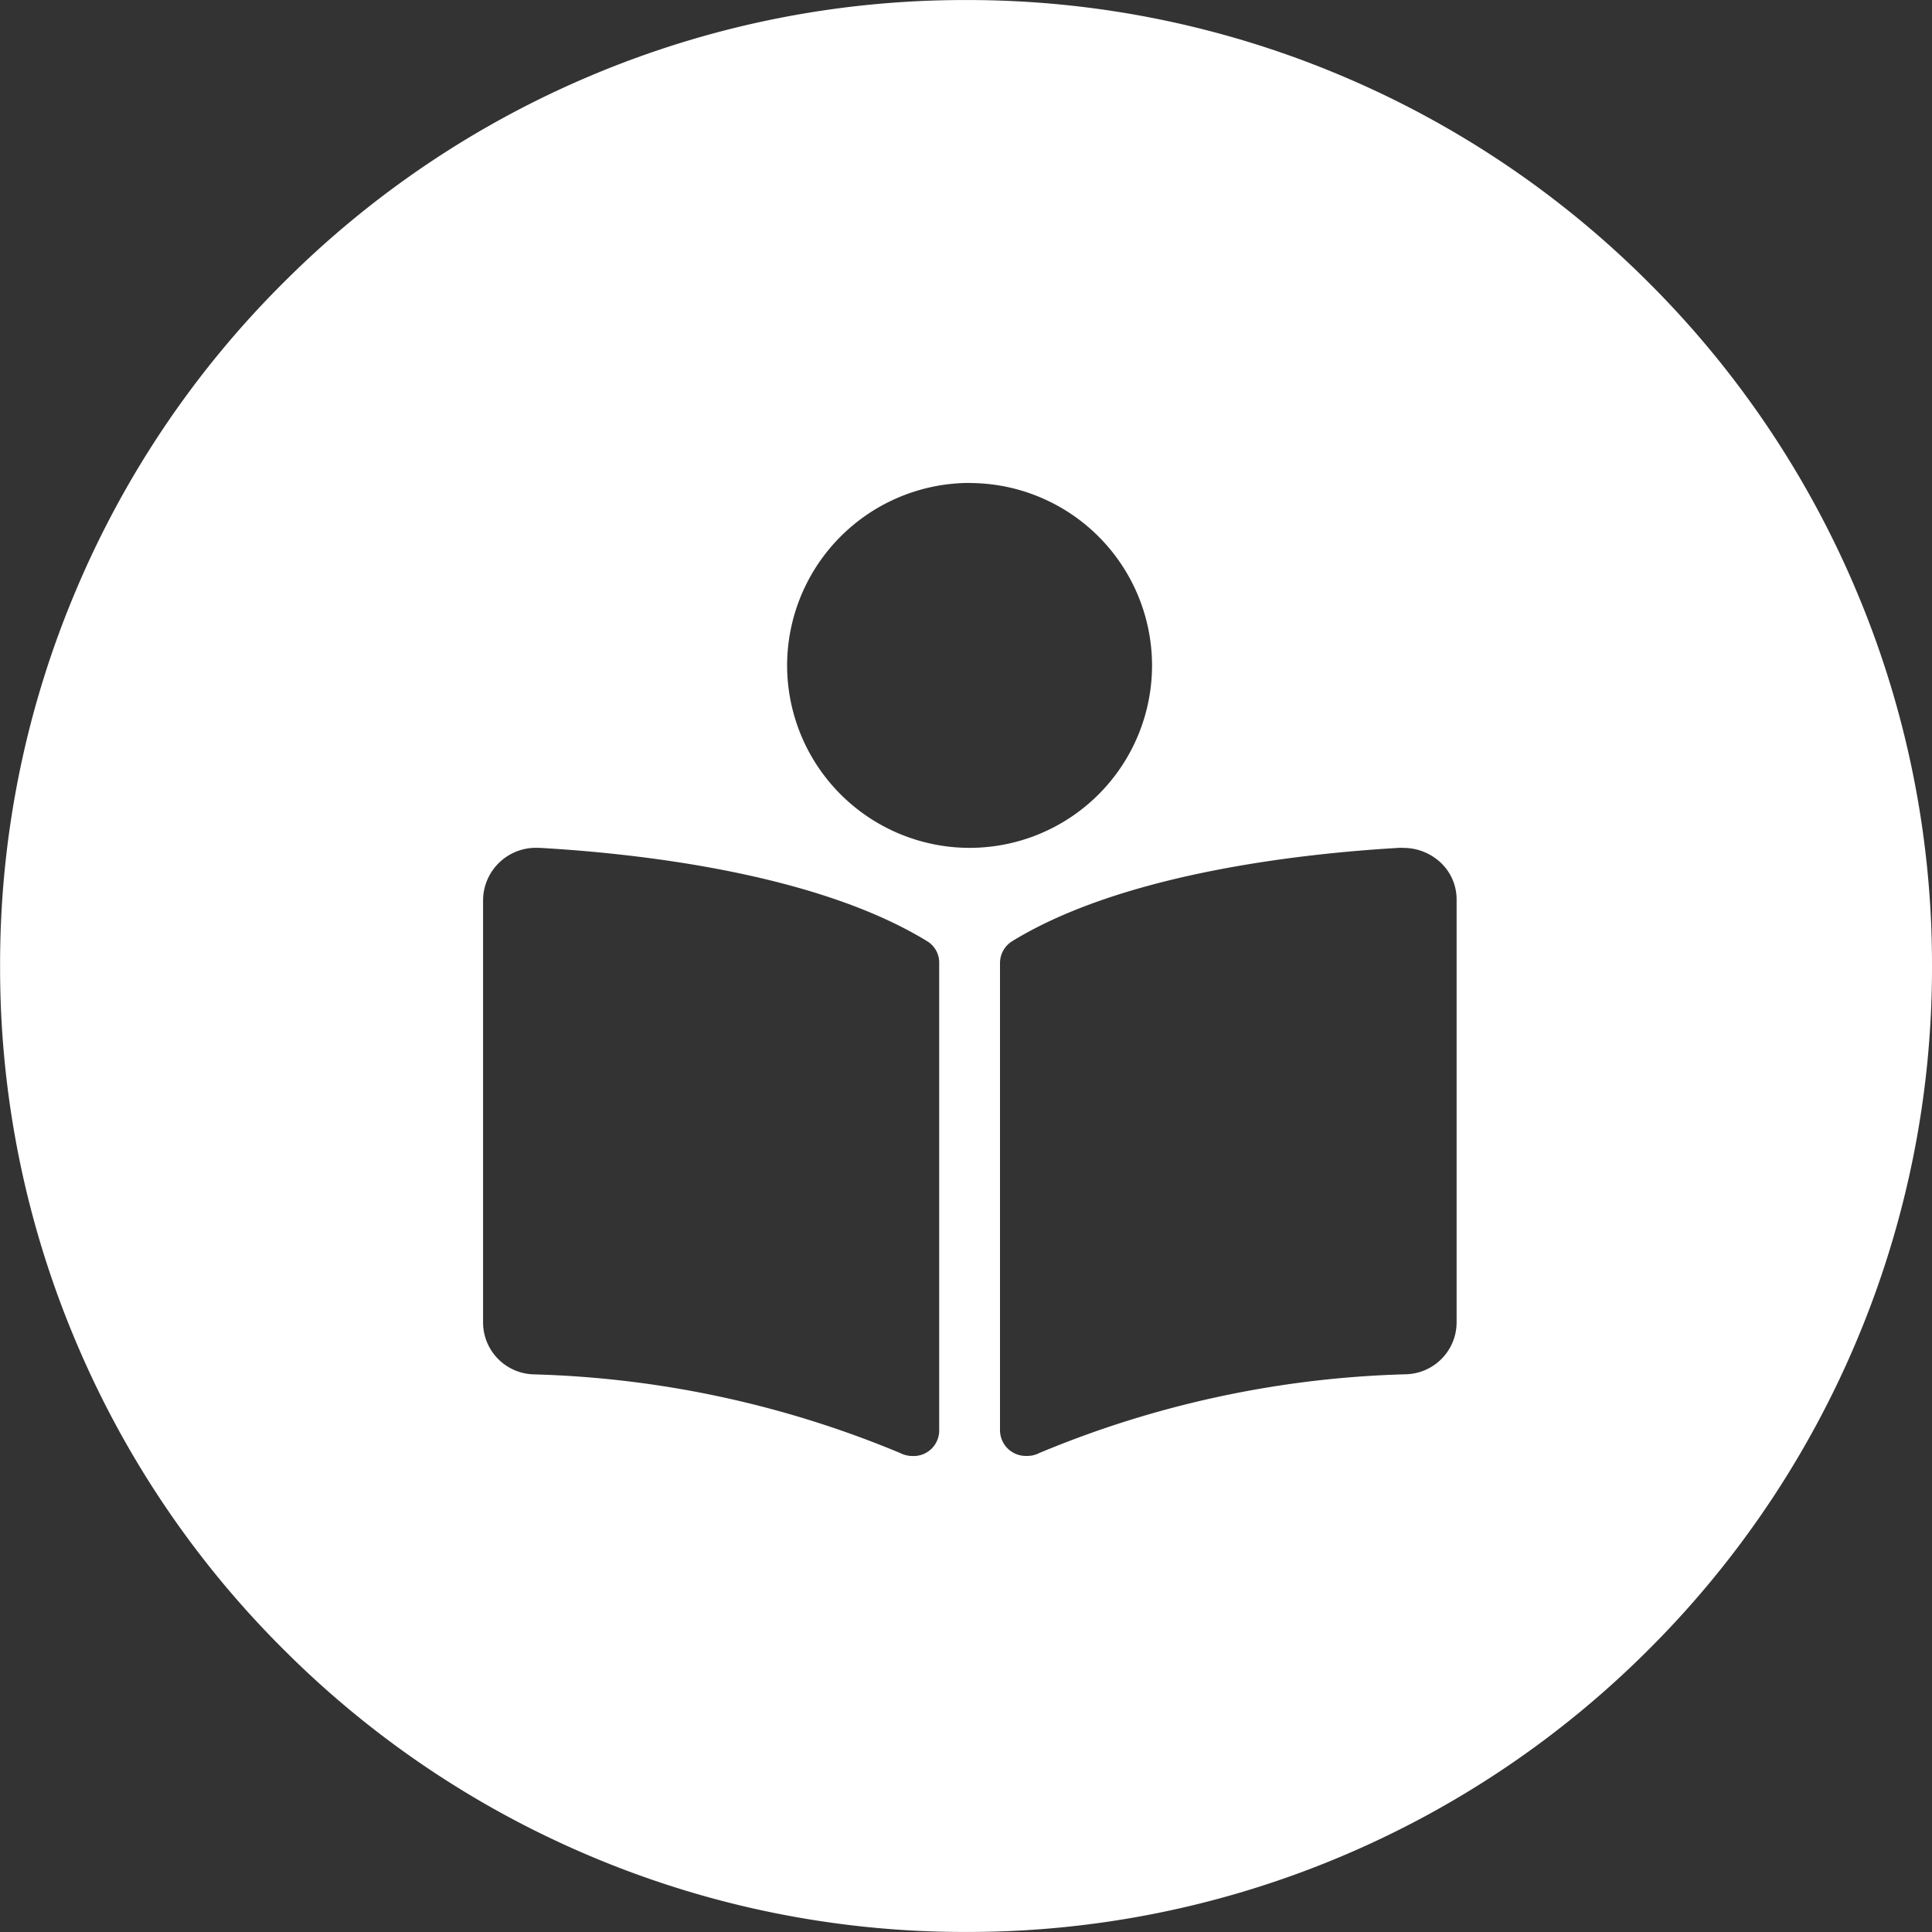
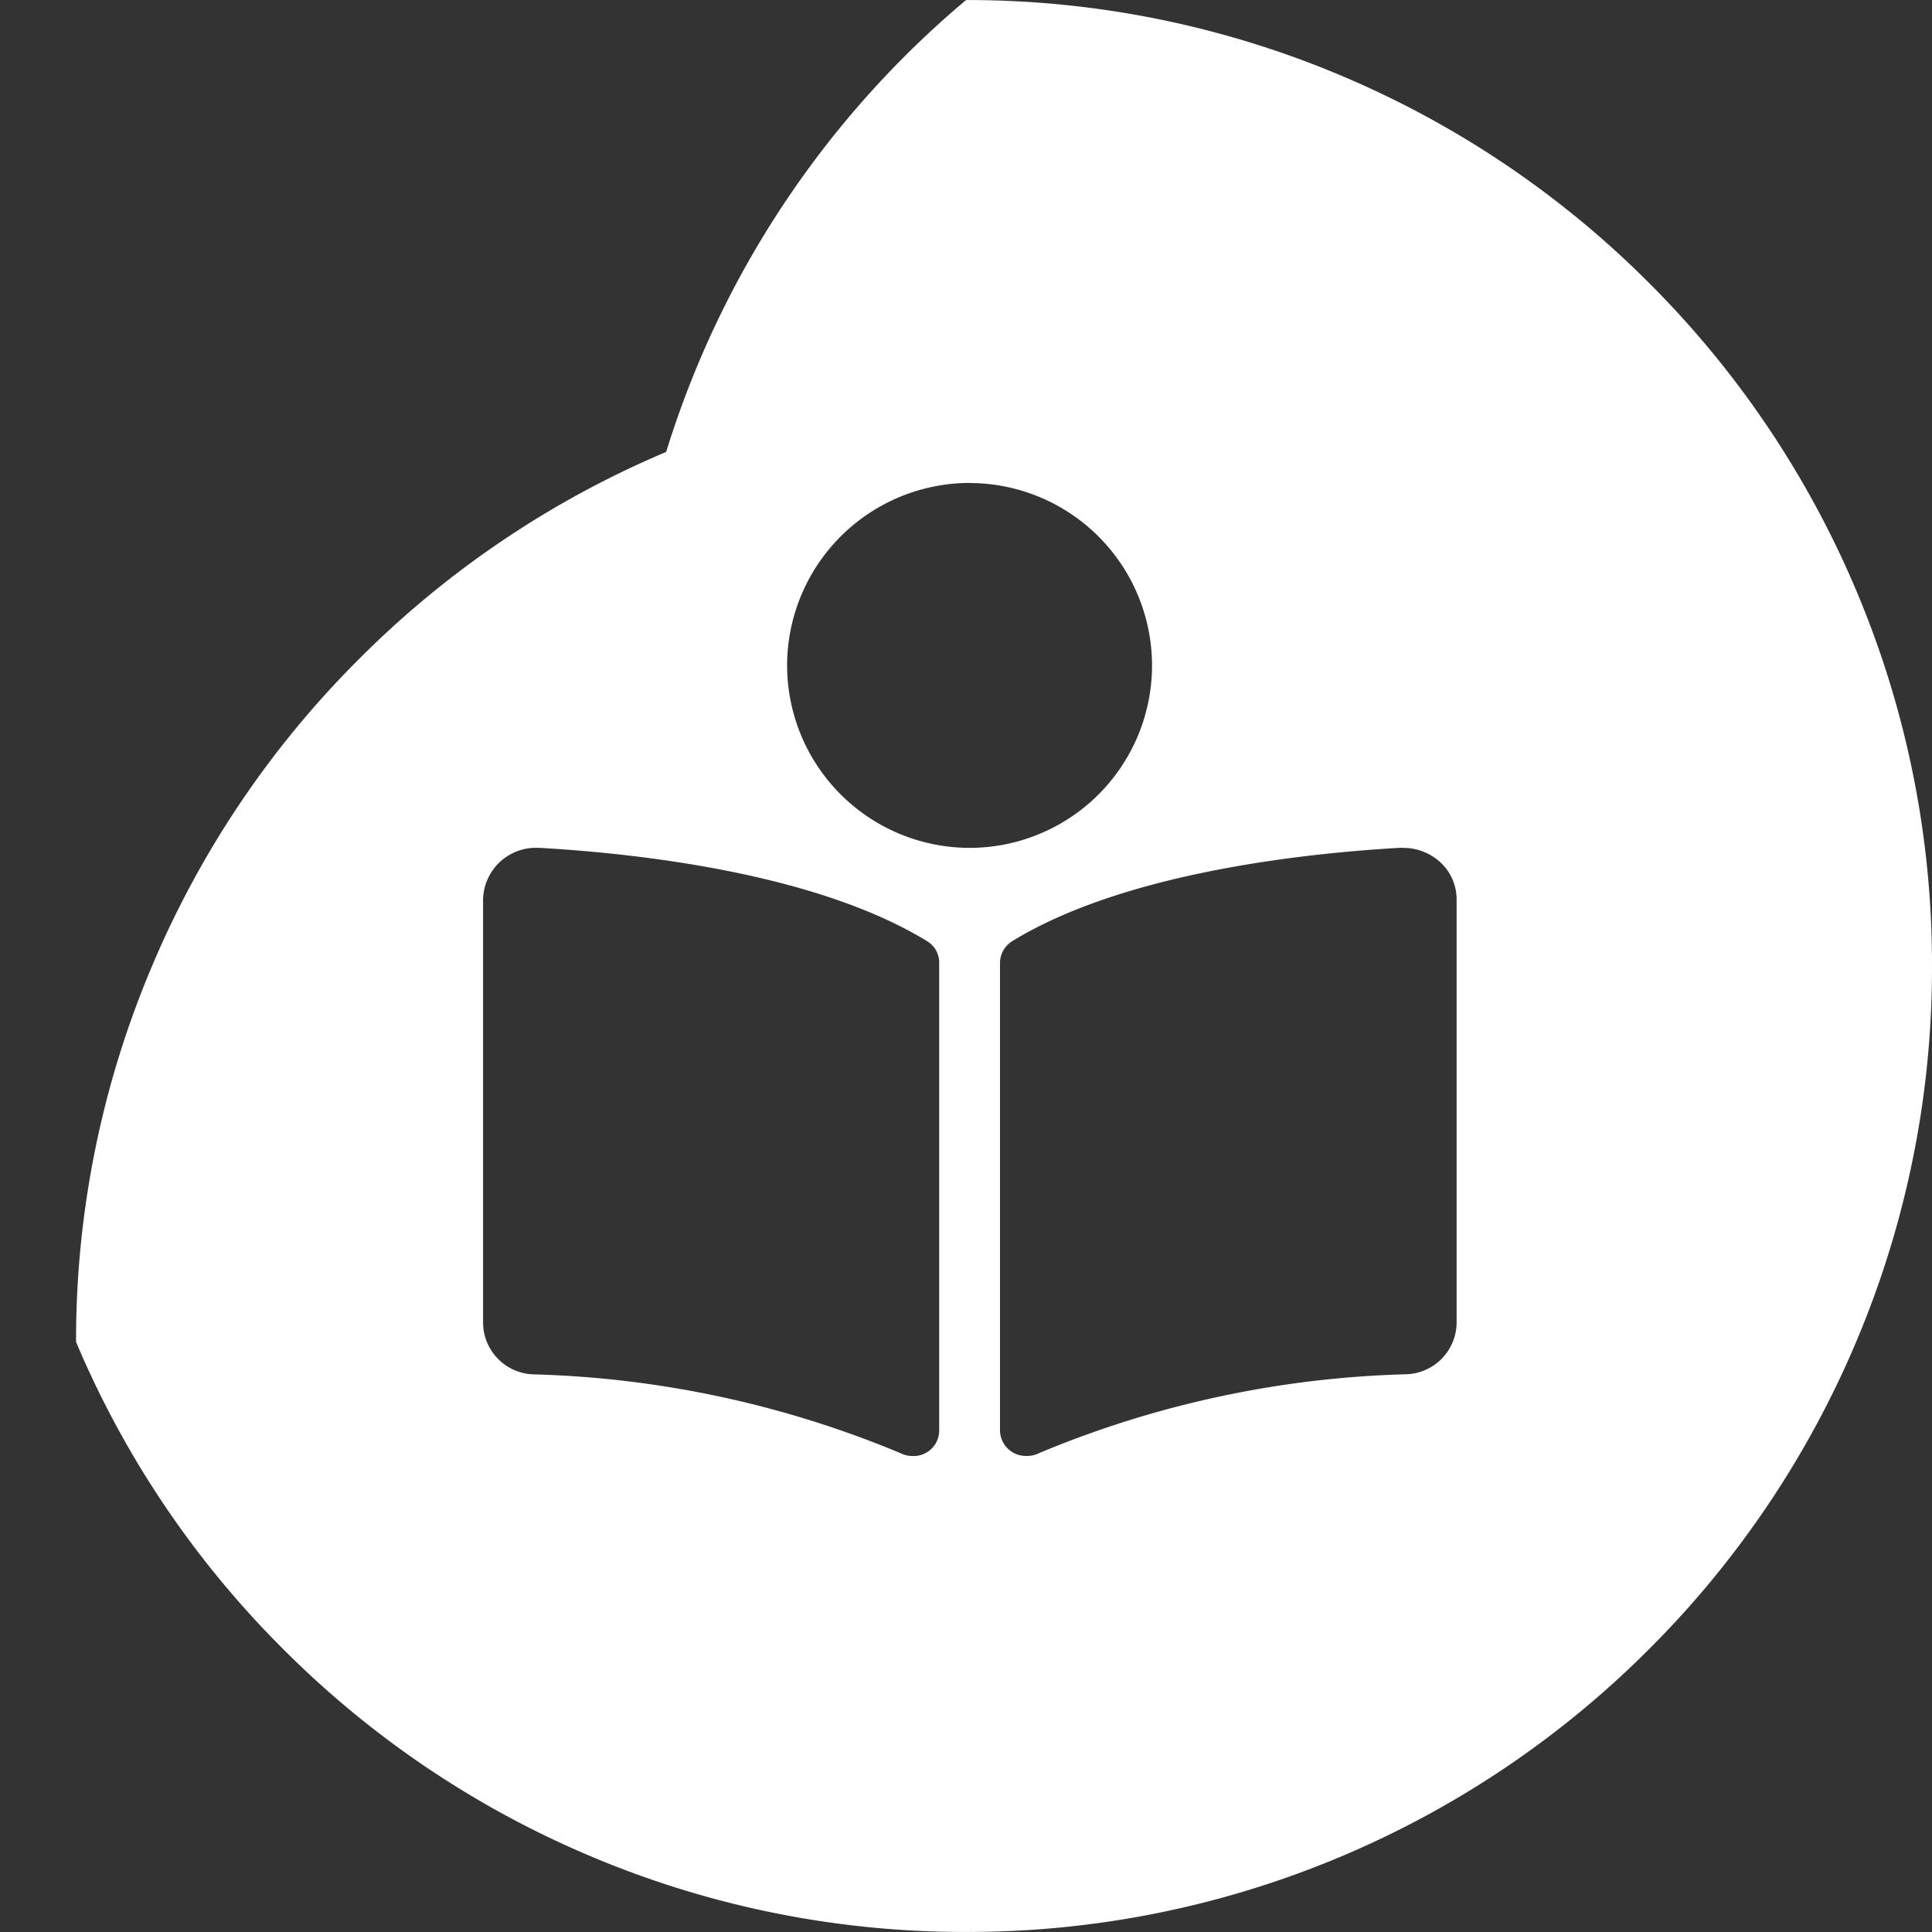
<svg xmlns="http://www.w3.org/2000/svg" width="40.002" height="40.002" viewBox="0 0 40.002 40.002">
  <rect x="0" y="0" width="40.002" height="40.002" fill="#333333" stroke="none" />
-   <path id="icon" d="M21719-456a19.868,19.868,0,0,1-7.783-1.572,19.905,19.905,0,0,1-6.357-4.286,19.868,19.868,0,0,1-4.287-6.357A19.818,19.818,0,0,1,21699-476a19.818,19.818,0,0,1,1.574-7.786,19.868,19.868,0,0,1,4.287-6.357,19.905,19.905,0,0,1,6.357-4.286A19.868,19.868,0,0,1,21719-496a19.871,19.871,0,0,1,7.785,1.572,19.946,19.946,0,0,1,6.357,4.286,19.938,19.938,0,0,1,4.285,6.357A19.861,19.861,0,0,1,21739-476a19.861,19.861,0,0,1-1.572,7.786,19.938,19.938,0,0,1-4.285,6.357,19.946,19.946,0,0,1-6.357,4.286A19.871,19.871,0,0,1,21719-456Zm9.041-22.447-.061,0c-2,.115-5.713.518-8.021,1.931a.533.533,0,0,0-.256.458v9.673a.535.535,0,0,0,.551.529.547.547,0,0,0,.262-.06,21.138,21.138,0,0,1,7.6-1.631,1.077,1.077,0,0,0,1.041-1.064v-8.767a1.044,1.044,0,0,0-.326-.759A1.126,1.126,0,0,0,21728.041-478.445Zm-17.93,0a1.093,1.093,0,0,0-1.111,1.071v8.767a1.077,1.077,0,0,0,1.041,1.064,21.19,21.19,0,0,1,7.6,1.631.568.568,0,0,0,.262.06.529.529,0,0,0,.541-.529v-9.679a.516.516,0,0,0-.252-.453c-2.307-1.413-6.016-1.817-8.02-1.931Zm8.965-7.555a3.785,3.785,0,0,0-3.781,3.781,3.782,3.782,0,0,0,3.781,3.775,3.779,3.779,0,0,0,3.775-3.775A3.782,3.782,0,0,0,21719.076-486Z" transform="translate(-21698.998 496.001)" fill="#fff" />
+   <path id="icon" d="M21719-456a19.868,19.868,0,0,1-7.783-1.572,19.905,19.905,0,0,1-6.357-4.286,19.868,19.868,0,0,1-4.287-6.357a19.818,19.818,0,0,1,1.574-7.786,19.868,19.868,0,0,1,4.287-6.357,19.905,19.905,0,0,1,6.357-4.286A19.868,19.868,0,0,1,21719-496a19.871,19.871,0,0,1,7.785,1.572,19.946,19.946,0,0,1,6.357,4.286,19.938,19.938,0,0,1,4.285,6.357A19.861,19.861,0,0,1,21739-476a19.861,19.861,0,0,1-1.572,7.786,19.938,19.938,0,0,1-4.285,6.357,19.946,19.946,0,0,1-6.357,4.286A19.871,19.871,0,0,1,21719-456Zm9.041-22.447-.061,0c-2,.115-5.713.518-8.021,1.931a.533.533,0,0,0-.256.458v9.673a.535.535,0,0,0,.551.529.547.547,0,0,0,.262-.06,21.138,21.138,0,0,1,7.6-1.631,1.077,1.077,0,0,0,1.041-1.064v-8.767a1.044,1.044,0,0,0-.326-.759A1.126,1.126,0,0,0,21728.041-478.445Zm-17.93,0a1.093,1.093,0,0,0-1.111,1.071v8.767a1.077,1.077,0,0,0,1.041,1.064,21.19,21.19,0,0,1,7.6,1.631.568.568,0,0,0,.262.06.529.529,0,0,0,.541-.529v-9.679a.516.516,0,0,0-.252-.453c-2.307-1.413-6.016-1.817-8.02-1.931Zm8.965-7.555a3.785,3.785,0,0,0-3.781,3.781,3.782,3.782,0,0,0,3.781,3.775,3.779,3.779,0,0,0,3.775-3.775A3.782,3.782,0,0,0,21719.076-486Z" transform="translate(-21698.998 496.001)" fill="#fff" />
</svg>